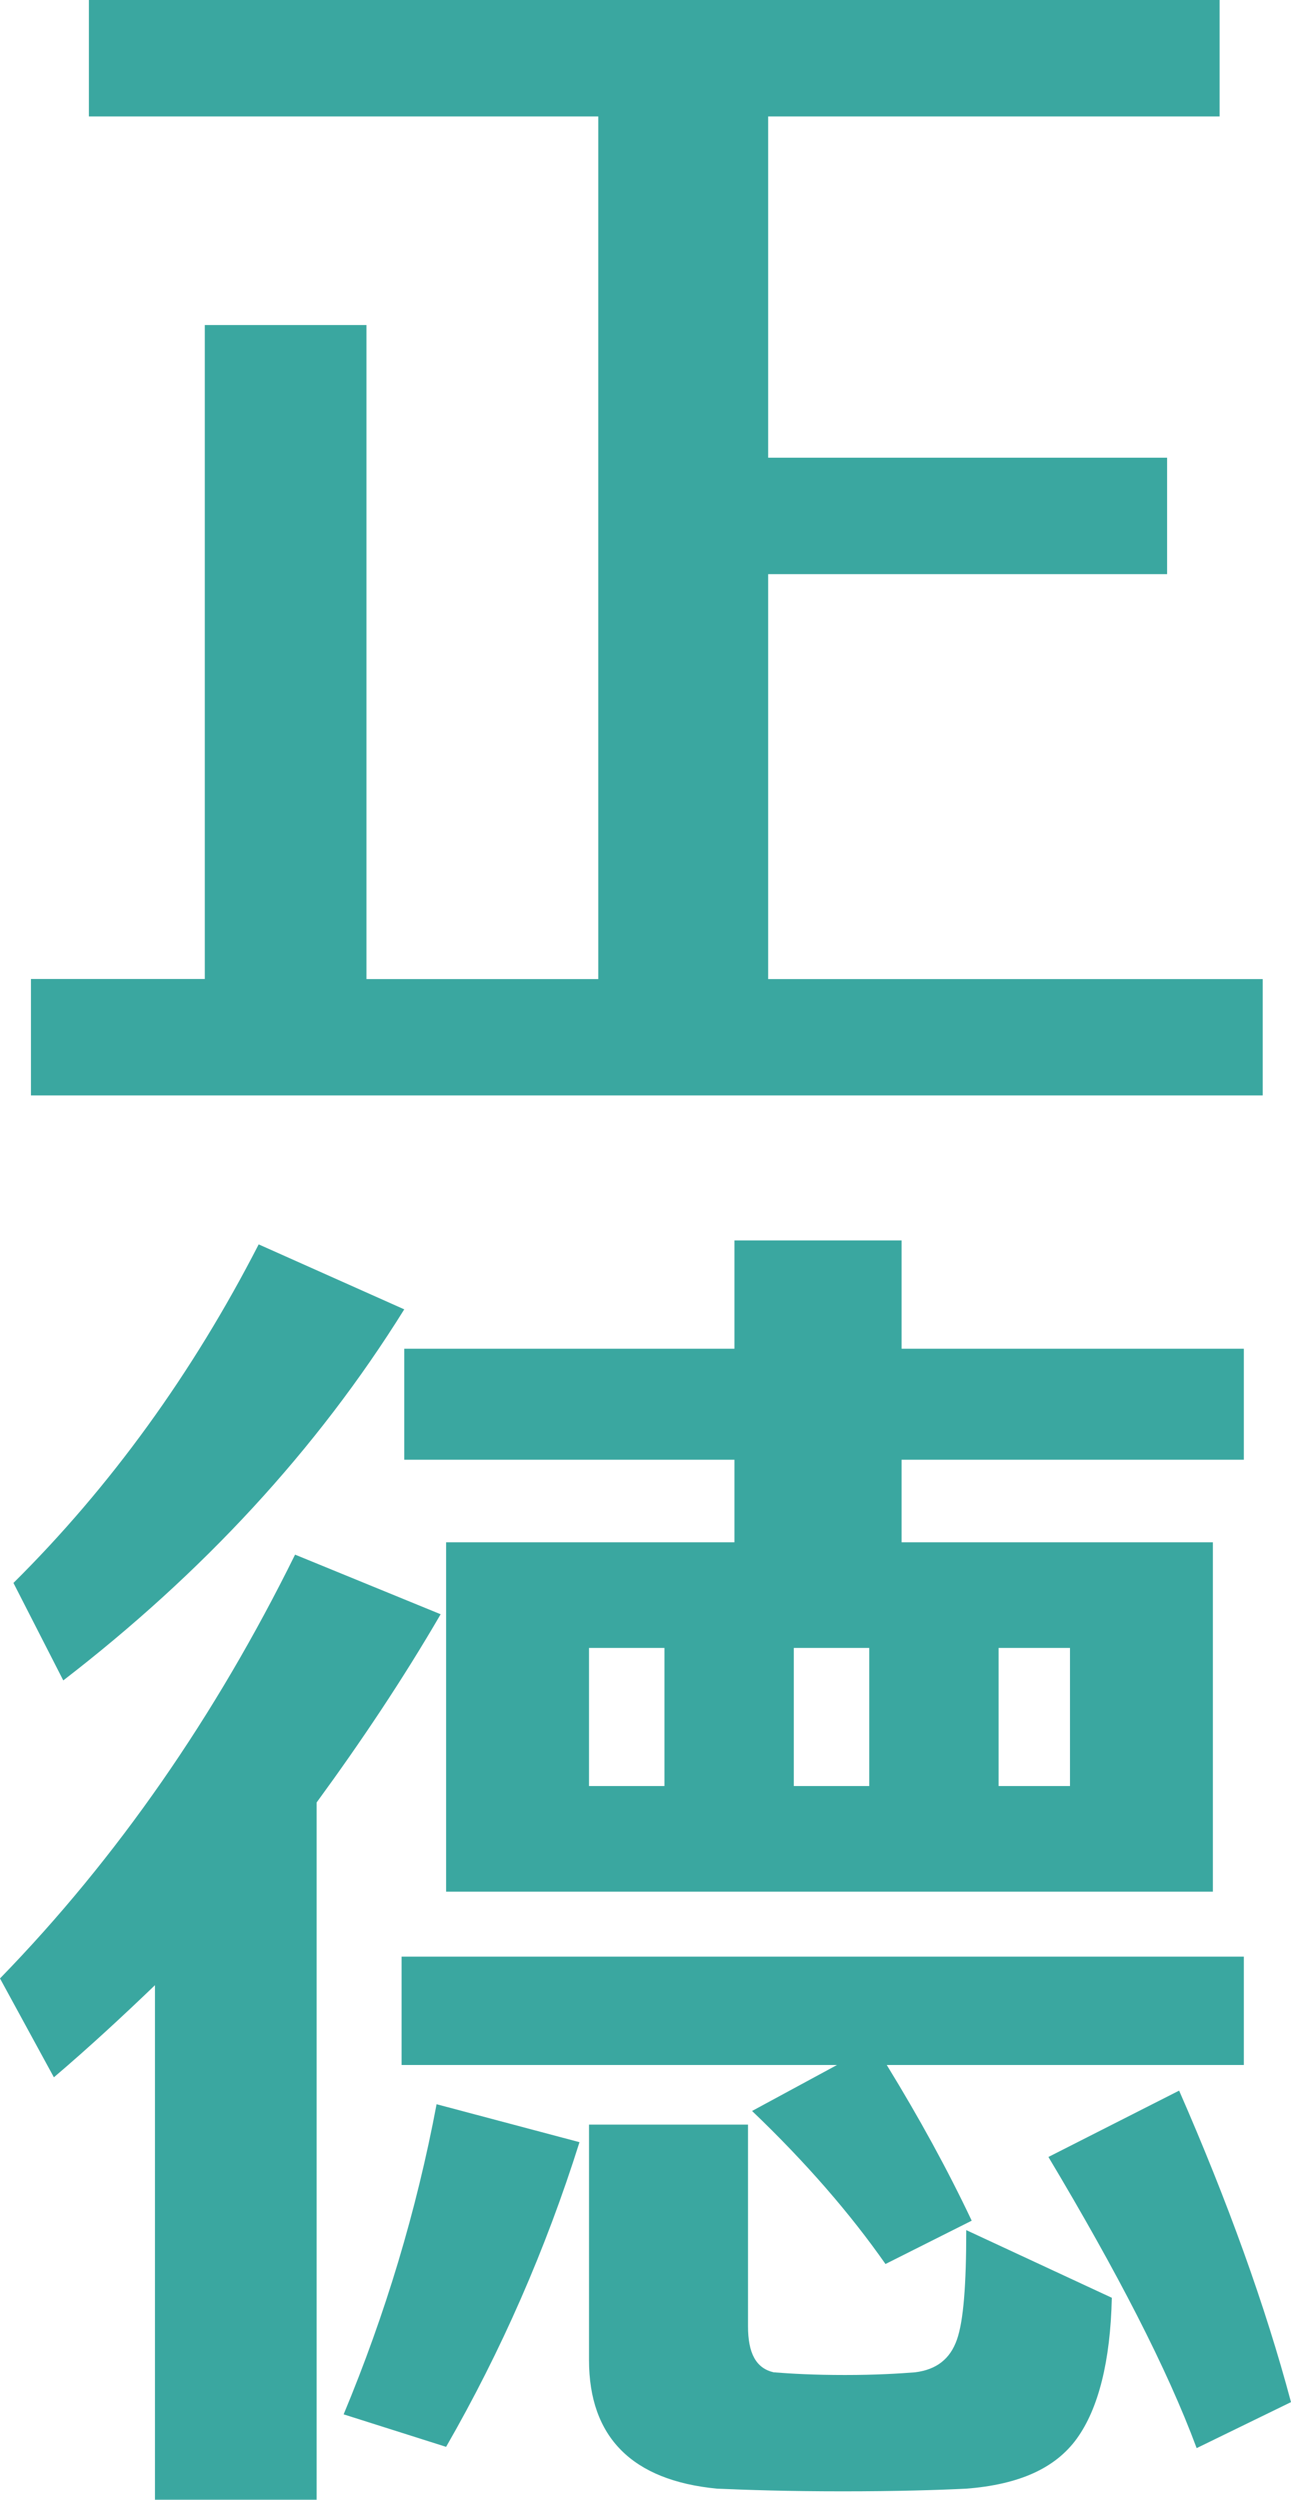
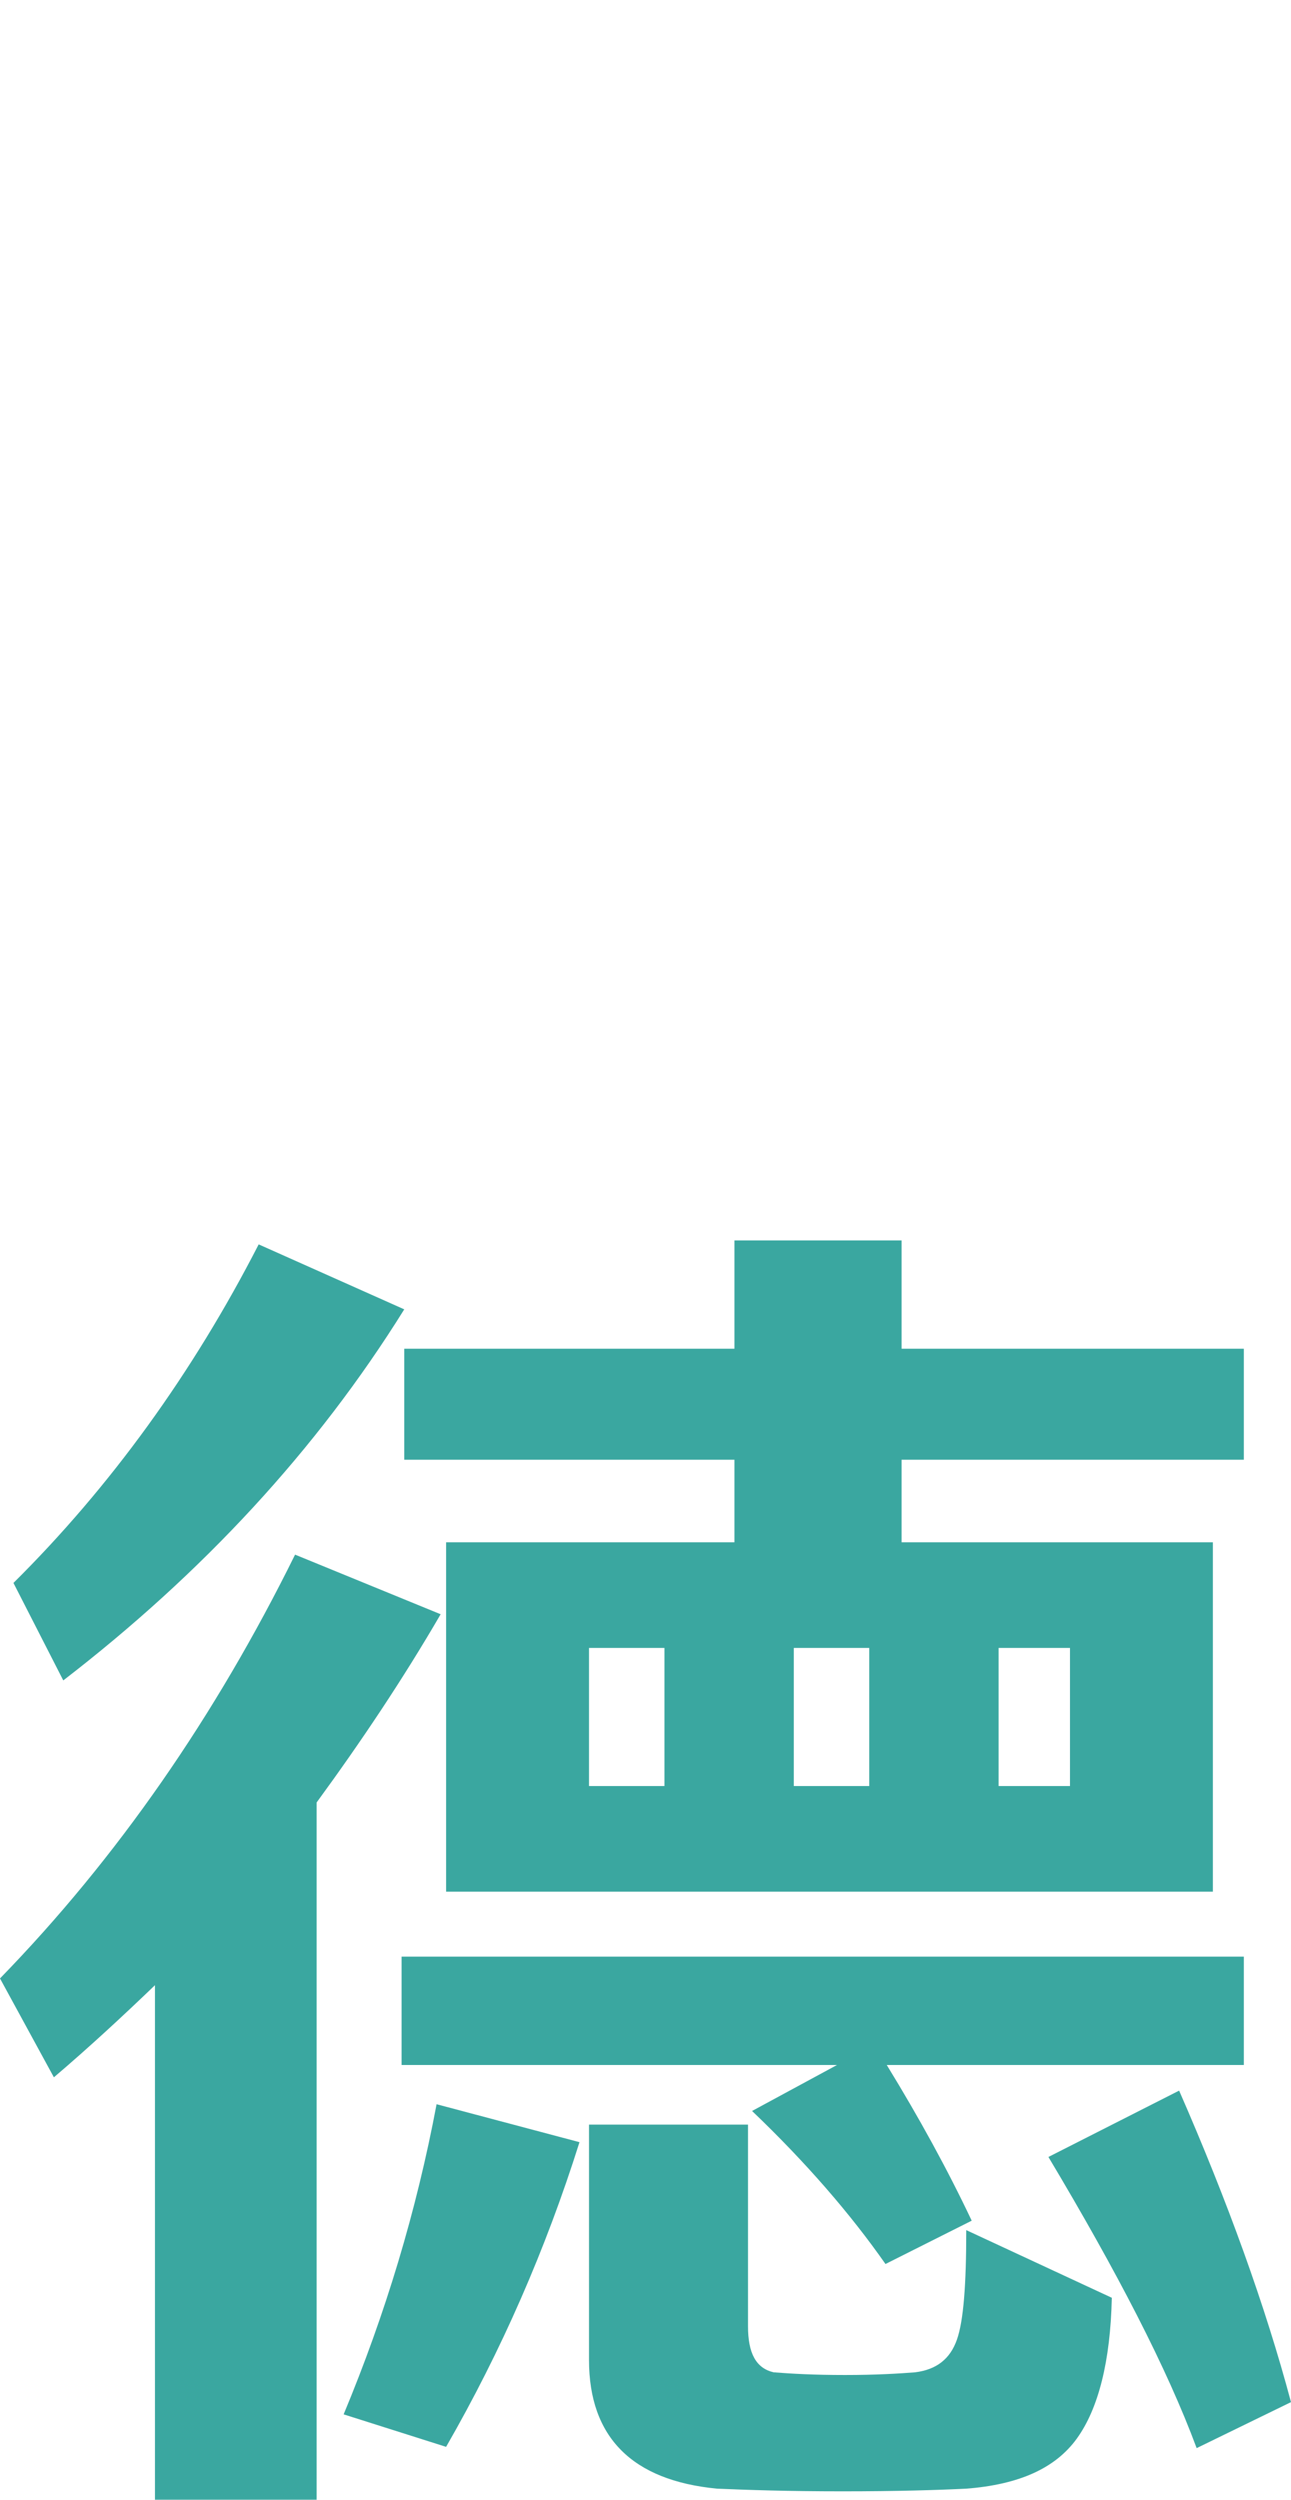
<svg xmlns="http://www.w3.org/2000/svg" width="62" height="120" viewBox="0 0 62 120" fill="none">
-   <path d="M60.642 52.584H1.486V46.994H9.835V15.603H17.599V46.999H28.732V5.59H4.269V0H58.571V5.59H36.891V21.971H56.05V27.561H36.891V46.999H60.642V52.59V52.584Z" fill="#3AA7A0" />
  <path d="M15.206 119.994H7.442V95.295C5.889 96.788 4.269 98.286 2.588 99.717L0 94.971C5.633 89.185 10.353 82.359 14.171 74.627L21.162 77.489C19.348 80.609 17.344 83.6 15.206 86.524V120V119.994ZM0.646 75.986C5.304 71.368 9.251 65.912 12.423 59.734L19.414 62.853C15.206 69.612 9.707 75.527 3.039 80.665L0.646 75.986ZM16.503 115.896C18.507 111.088 19.999 106.146 20.967 101.009L27.83 102.831C26.21 107.969 24.079 112.844 21.424 117.456L16.503 115.896ZM19.286 93.925H59.735V99.125H42.586C44.139 101.657 45.497 104.128 46.666 106.599L42.525 108.679C40.843 106.275 38.706 103.804 36.118 101.333L40.198 99.125H19.286V93.925ZM58.248 90.806H21.424V74.034H35.272V70.071H19.414V64.743H35.272V59.544H43.298V64.743H59.735V70.071H43.298V74.034H58.248V90.806ZM31.91 85.735V79.105H28.287V85.735H31.91ZM28.287 101.987H35.923V111.67C35.923 112.972 36.313 113.682 37.153 113.878C37.994 113.945 39.096 114.007 40.582 114.007C42.068 114.007 43.17 113.939 43.949 113.878C44.985 113.749 45.63 113.229 45.953 112.318C46.276 111.407 46.404 109.652 46.404 107.052L53.395 110.3C53.328 113.352 52.749 115.628 51.714 117.059C50.679 118.49 48.931 119.267 46.41 119.463C45.051 119.53 43.042 119.591 40.454 119.591C37.866 119.591 35.862 119.524 34.437 119.463C30.357 119.072 28.287 116.992 28.287 113.285V101.976V101.987ZM41.745 85.735V79.105H38.122V85.735H41.745ZM47.957 79.105V85.735H51.386V79.105H47.957ZM56.629 100.36C58.961 105.688 60.77 110.697 62 115.309L57.469 117.517C56.044 113.682 53.651 109.065 50.35 103.541L56.629 100.355V100.36Z" fill="#3AA7A0" />
</svg>